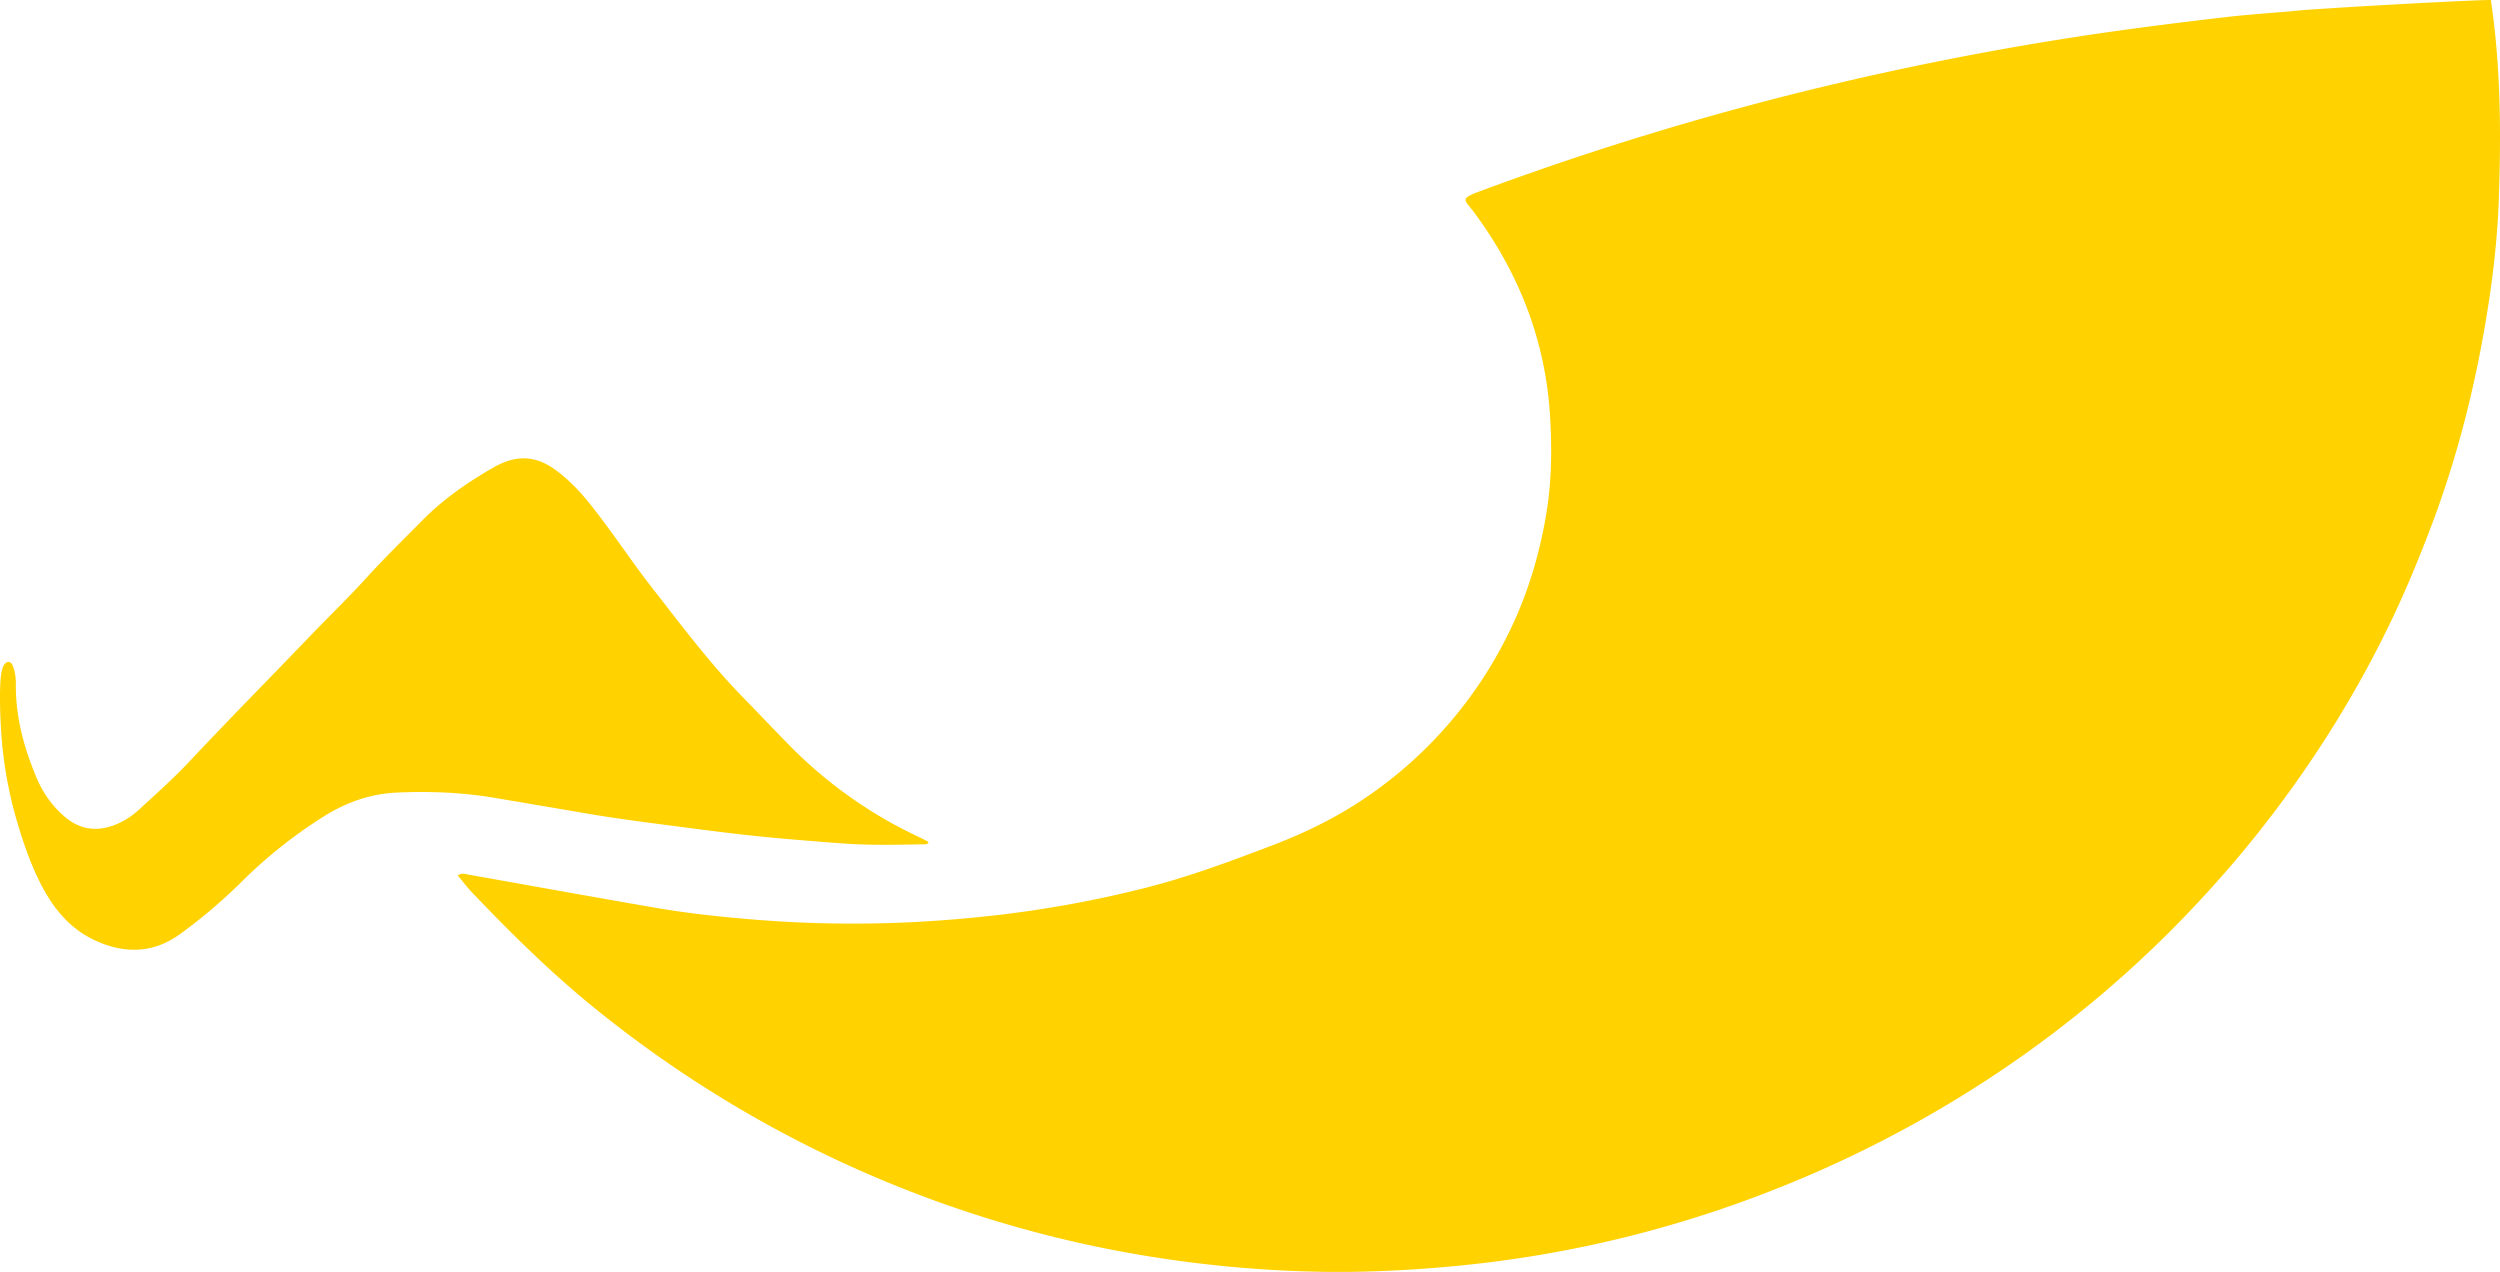
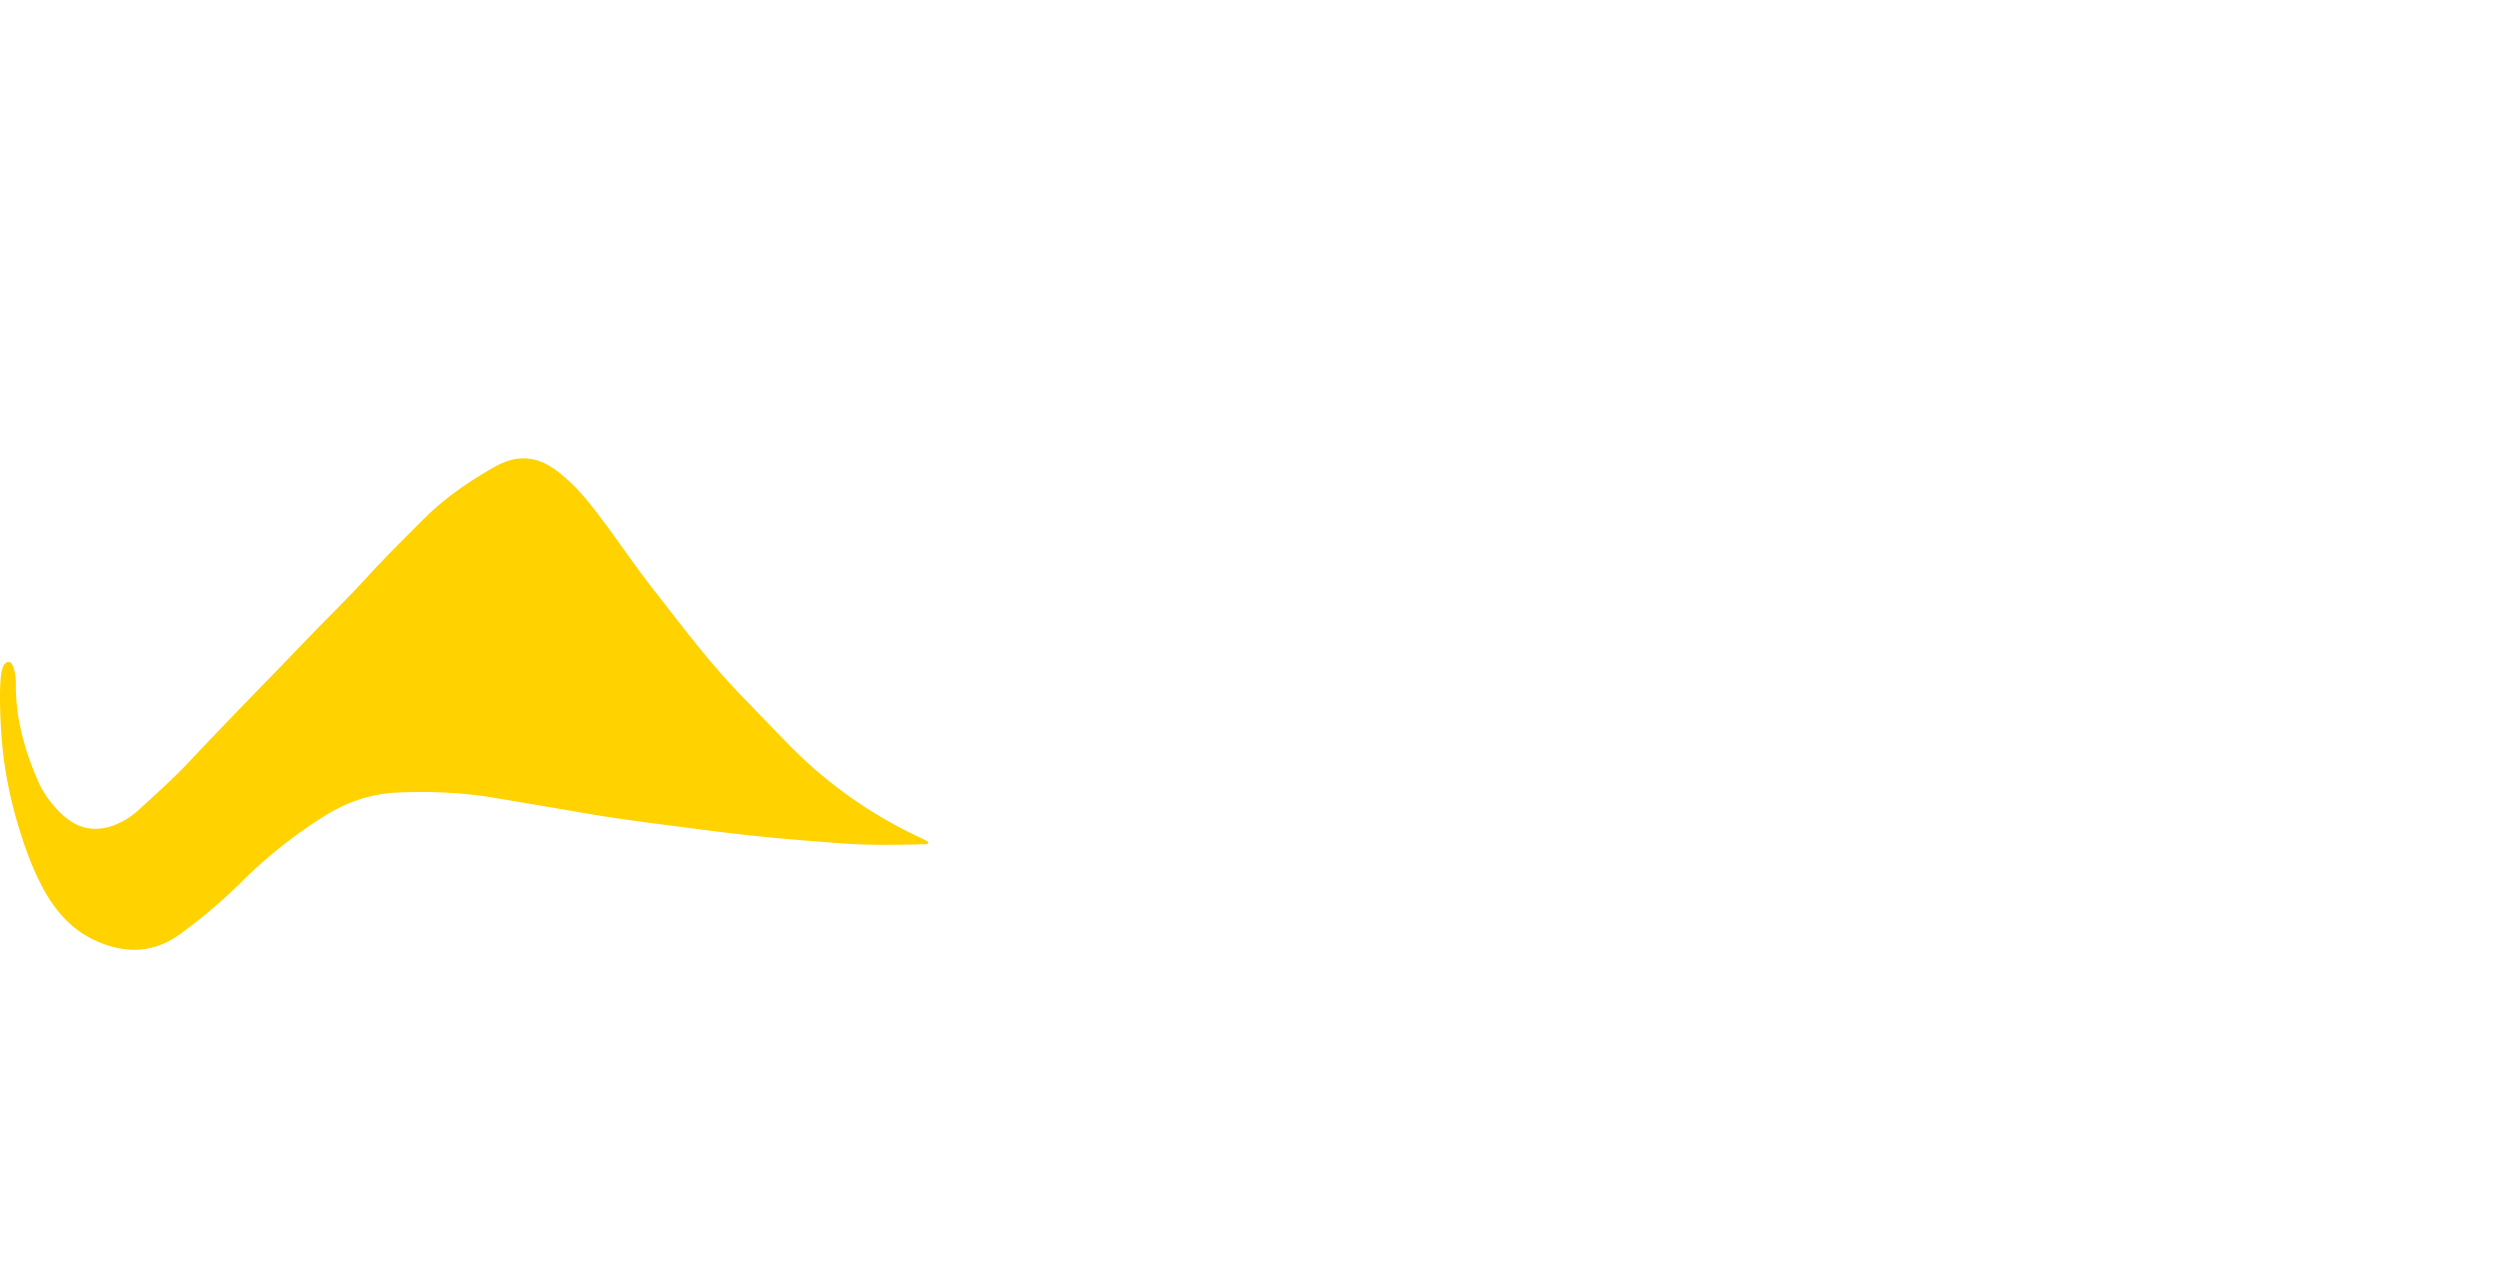
<svg xmlns="http://www.w3.org/2000/svg" id="Layer_1" data-name="Layer 1" viewBox="0 0 2398.17 1220.07">
  <defs>
    <style>.cls-1{fill:#ffd200;}</style>
  </defs>
  <title>Muurinaukossa_PELKKKA_Logo</title>
-   <path class="cls-1" d="M2391.44,5.67c9.53,63.54,9.92,127.52,7.65,191.47-1.59,44.59-7.4,88.89-15.39,132.87-11.28,62.13-27.54,122.89-50,181.92-10.89,28.66-22.54,57-35.67,84.75-34.5,72.92-77.08,140.8-126.9,204.18-21.63,27.51-44.64,53.82-68.77,79.18A1093,1093,0,0,1,1894.94,1050a1130.07,1130.07,0,0,1-199.82,100.29,1117.55,1117.55,0,0,1-246.19,63.86c-35.63,5-71.38,8.3-107.35,10.15-25,1.28-49.95,1.79-74.92,1.3a1159.38,1159.38,0,0,1-123.45-9.12,1128.72,1128.72,0,0,1-146.08-28.34,1130.57,1130.57,0,0,1-260-104.31,1133.15,1133.15,0,0,1-167-113c-41.16-33.54-78.72-70.86-115.36-109.16-4.75-5-8.87-10.52-13.6-16.19,3.85-2.77,7.06-1.39,10.17-.83,60,10.65,120,21.54,180.09,31.91,31.51,5.43,63.29,8.77,95.19,11.34q58.35,4.71,116.8,3.53c37-.68,73.8-3.34,110.57-7.41a1086.24,1086.24,0,0,0,146.39-26.54c41.14-10.38,80.75-25.15,120.34-40.18,28.15-10.69,55.22-23.34,80.66-39.44A405.89,405.89,0,0,0,1447.24,617c19-37.39,31.25-77,38.14-118.47,5.23-31.48,5.52-63.15,3.54-94.7-4.51-72.14-30-136.78-73-194.72-9-12.07-14.26-12.57,6.11-20.1A2895.33,2895.33,0,0,1,1745,90.27Q1868.43,60.38,1994,41c47.74-7.36,95.64-13.38,143.6-18.95,24.79-2.89,49.75-4.25,74.58-6.76C2268.43,11.34,2374.78,5.67,2391.44,5.67Z" transform="translate(-2.07 -5.67)" />
  <path class="cls-1" d="M892.8,814.37c-1.18.59-1.76,1.11-2.34,1.12-27.31.6-54.61,1.2-81.9-.87q-26.88-2-53.75-4.32c-31.53-2.7-62.91-6.6-94.27-10.72-32.37-4.24-64.76-8.2-96.93-13.77-28.56-4.94-57.14-9.68-85.71-14.57-31.66-5.42-63.58-6.77-95.59-5.25-25.13,1.19-48.15,9.36-69.49,22.75A455.11,455.11,0,0,0,234,851.37a507.81,507.81,0,0,1-59.31,50.4c-26.24,19-54.17,18.84-82.22,5.62C68.74,896.2,52.92,876.7,41.11,853.47c-9-17.62-15.53-36-21.23-54.84A403.72,403.72,0,0,1,4.71,725.32c-2.53-23.39-4.19-67-.46-77.63a10.17,10.17,0,0,1,1.94-4.53c2.41-3.49,6-3.38,7.79.47,1.72,3.33,3.06,9,3.31,16.54-.61,32.29,7.6,62.66,20.07,92.06a98.27,98.27,0,0,0,26.77,36.86c14.32,12.27,30.12,14.62,47.55,8.12A74.8,74.8,0,0,0,136,781.78c16.45-15.07,33.09-29.95,48.38-46.26C221.75,695.64,260.22,656.84,298,617.4c18.67-19.48,38.14-38.21,56.27-58.18,17.28-19,35.66-36.89,53.71-55.12,19.84-20,42.92-35.9,67.25-49.86,8-4.58,16.68-8.21,26.33-8.79,17.91-1.08,31.16,8.36,43.57,19.21,13.35,11.68,24.2,25.73,34.79,39.84,16.2,21.58,31.25,44,47.87,65.29,27.89,35.67,55,72,86.73,104.54,15.11,15.5,30,31.25,45.17,46.69a428.93,428.93,0,0,0,125.17,88.19c2.39,1.13,4.73,2.38,7.06,3.62C892.2,813,892.28,813.4,892.8,814.37Z" transform="translate(-2.07 -5.67)" />
</svg>